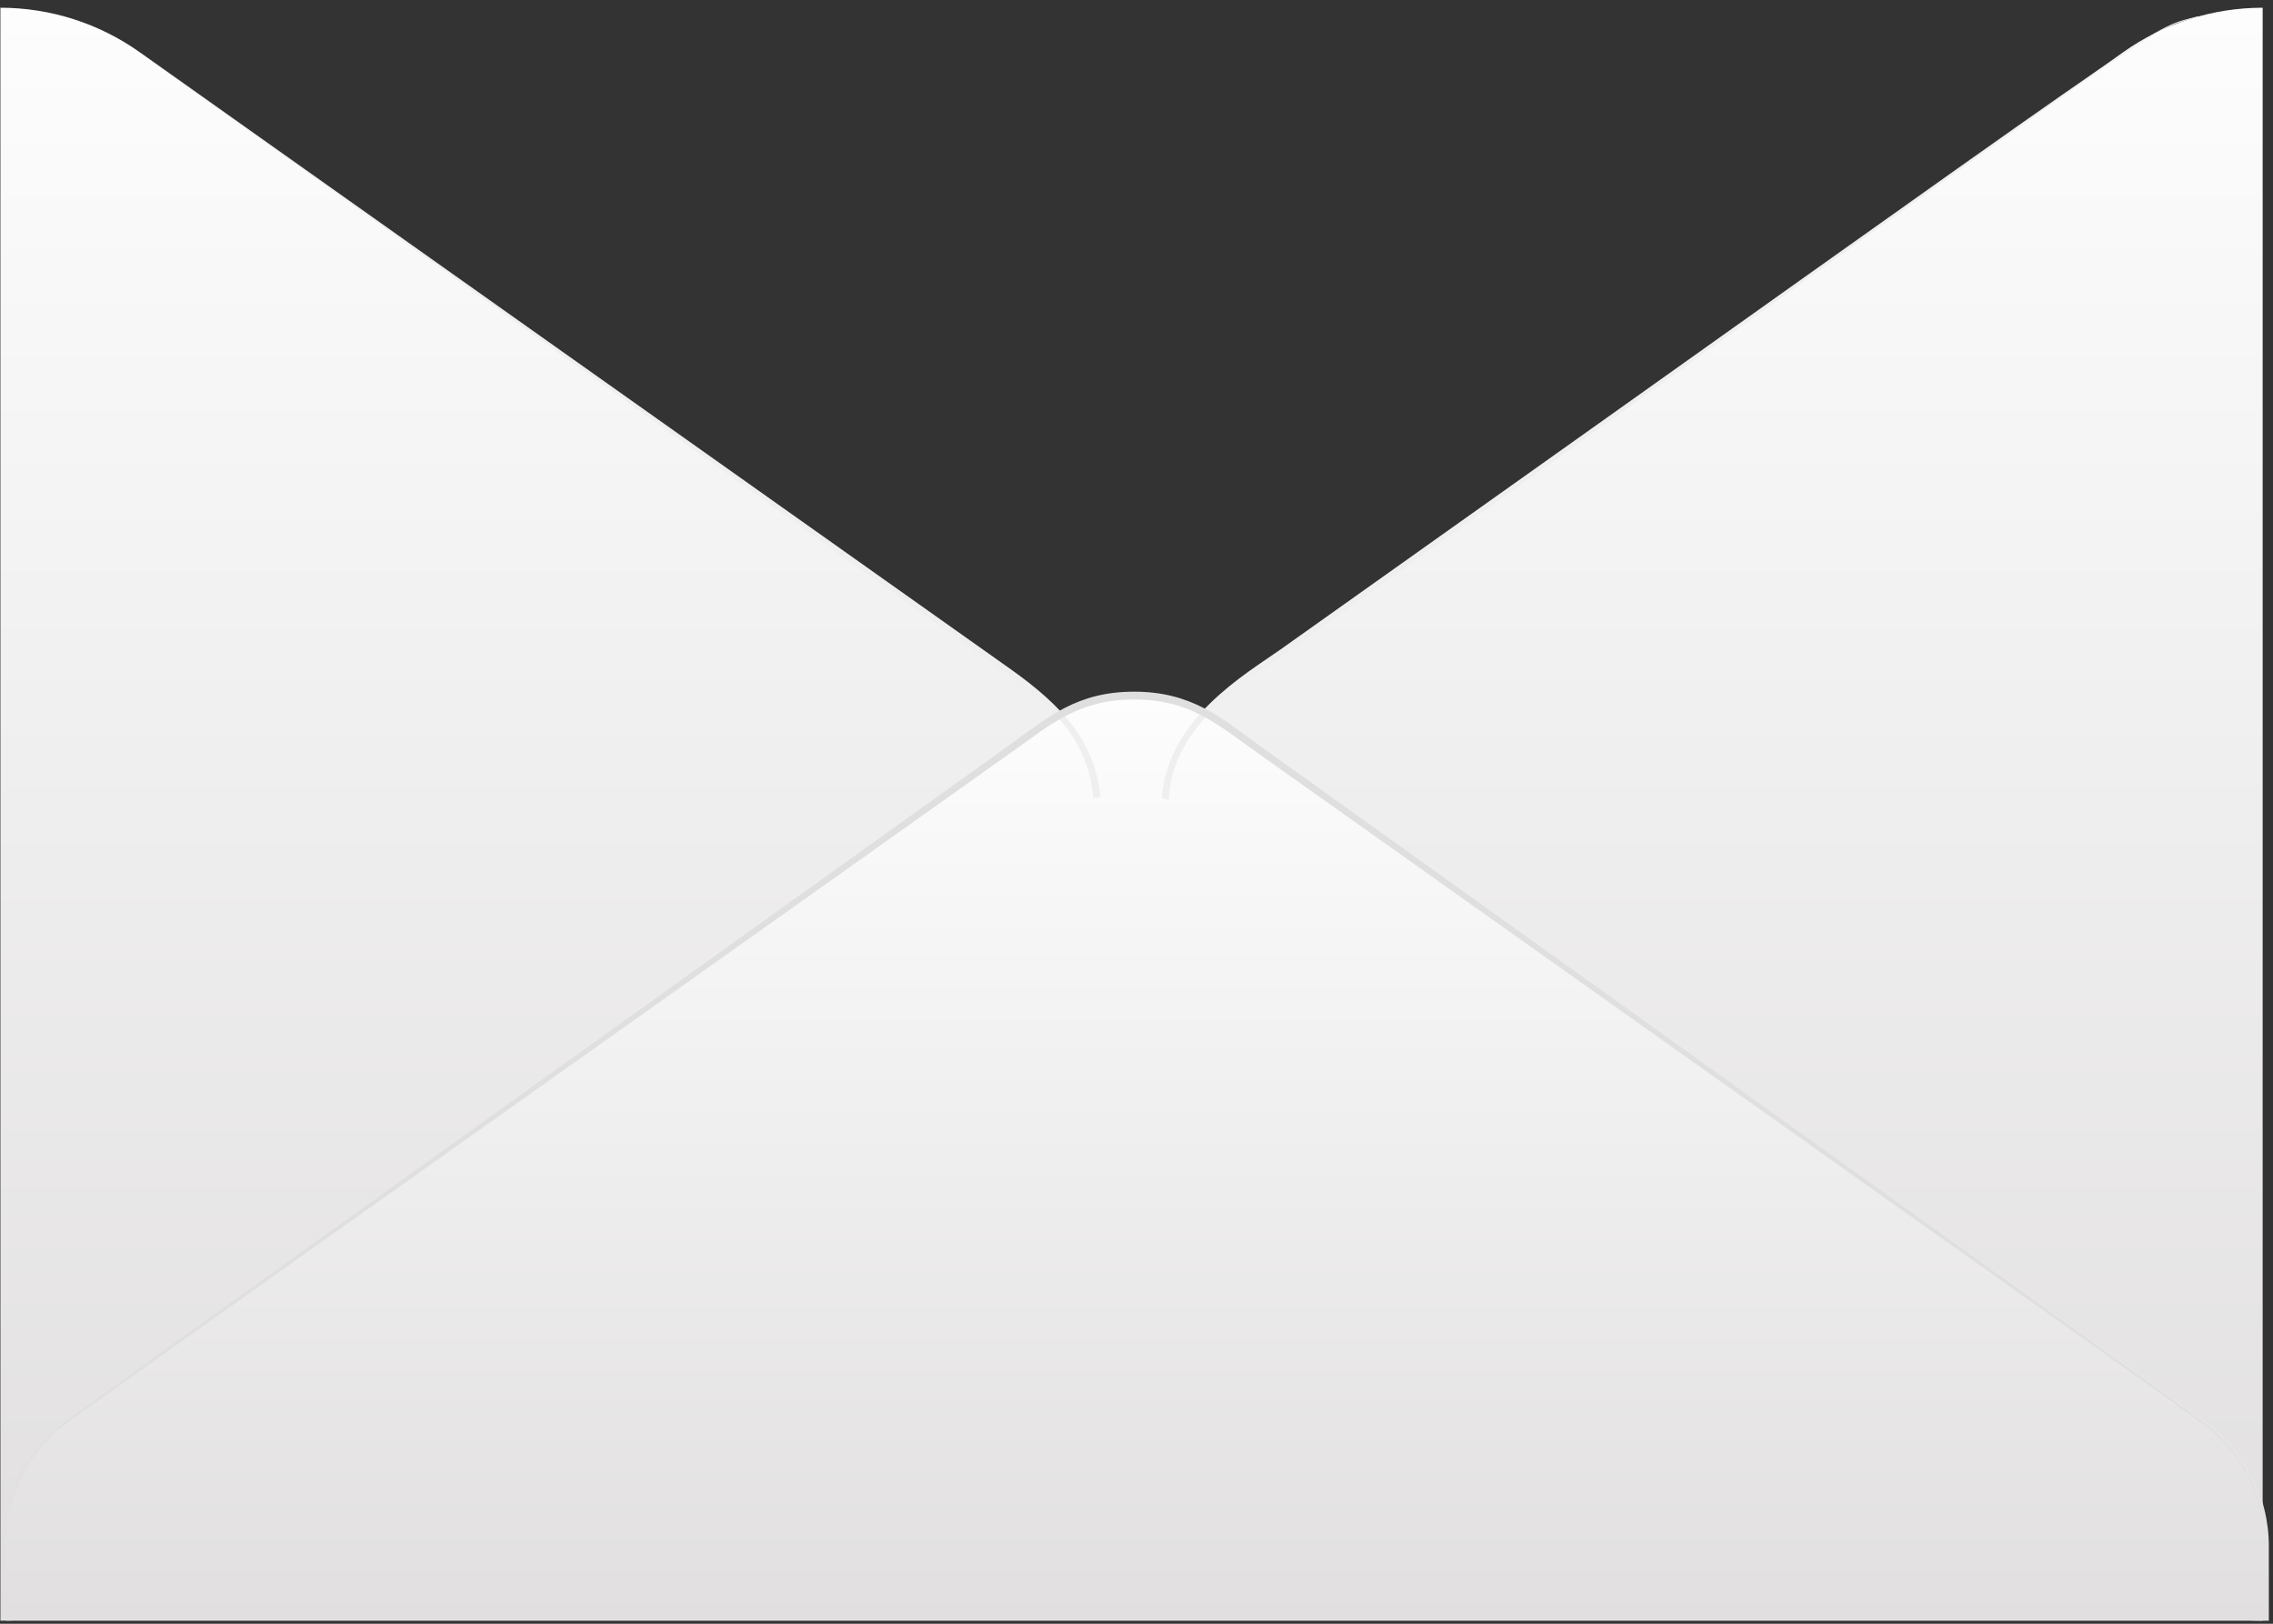
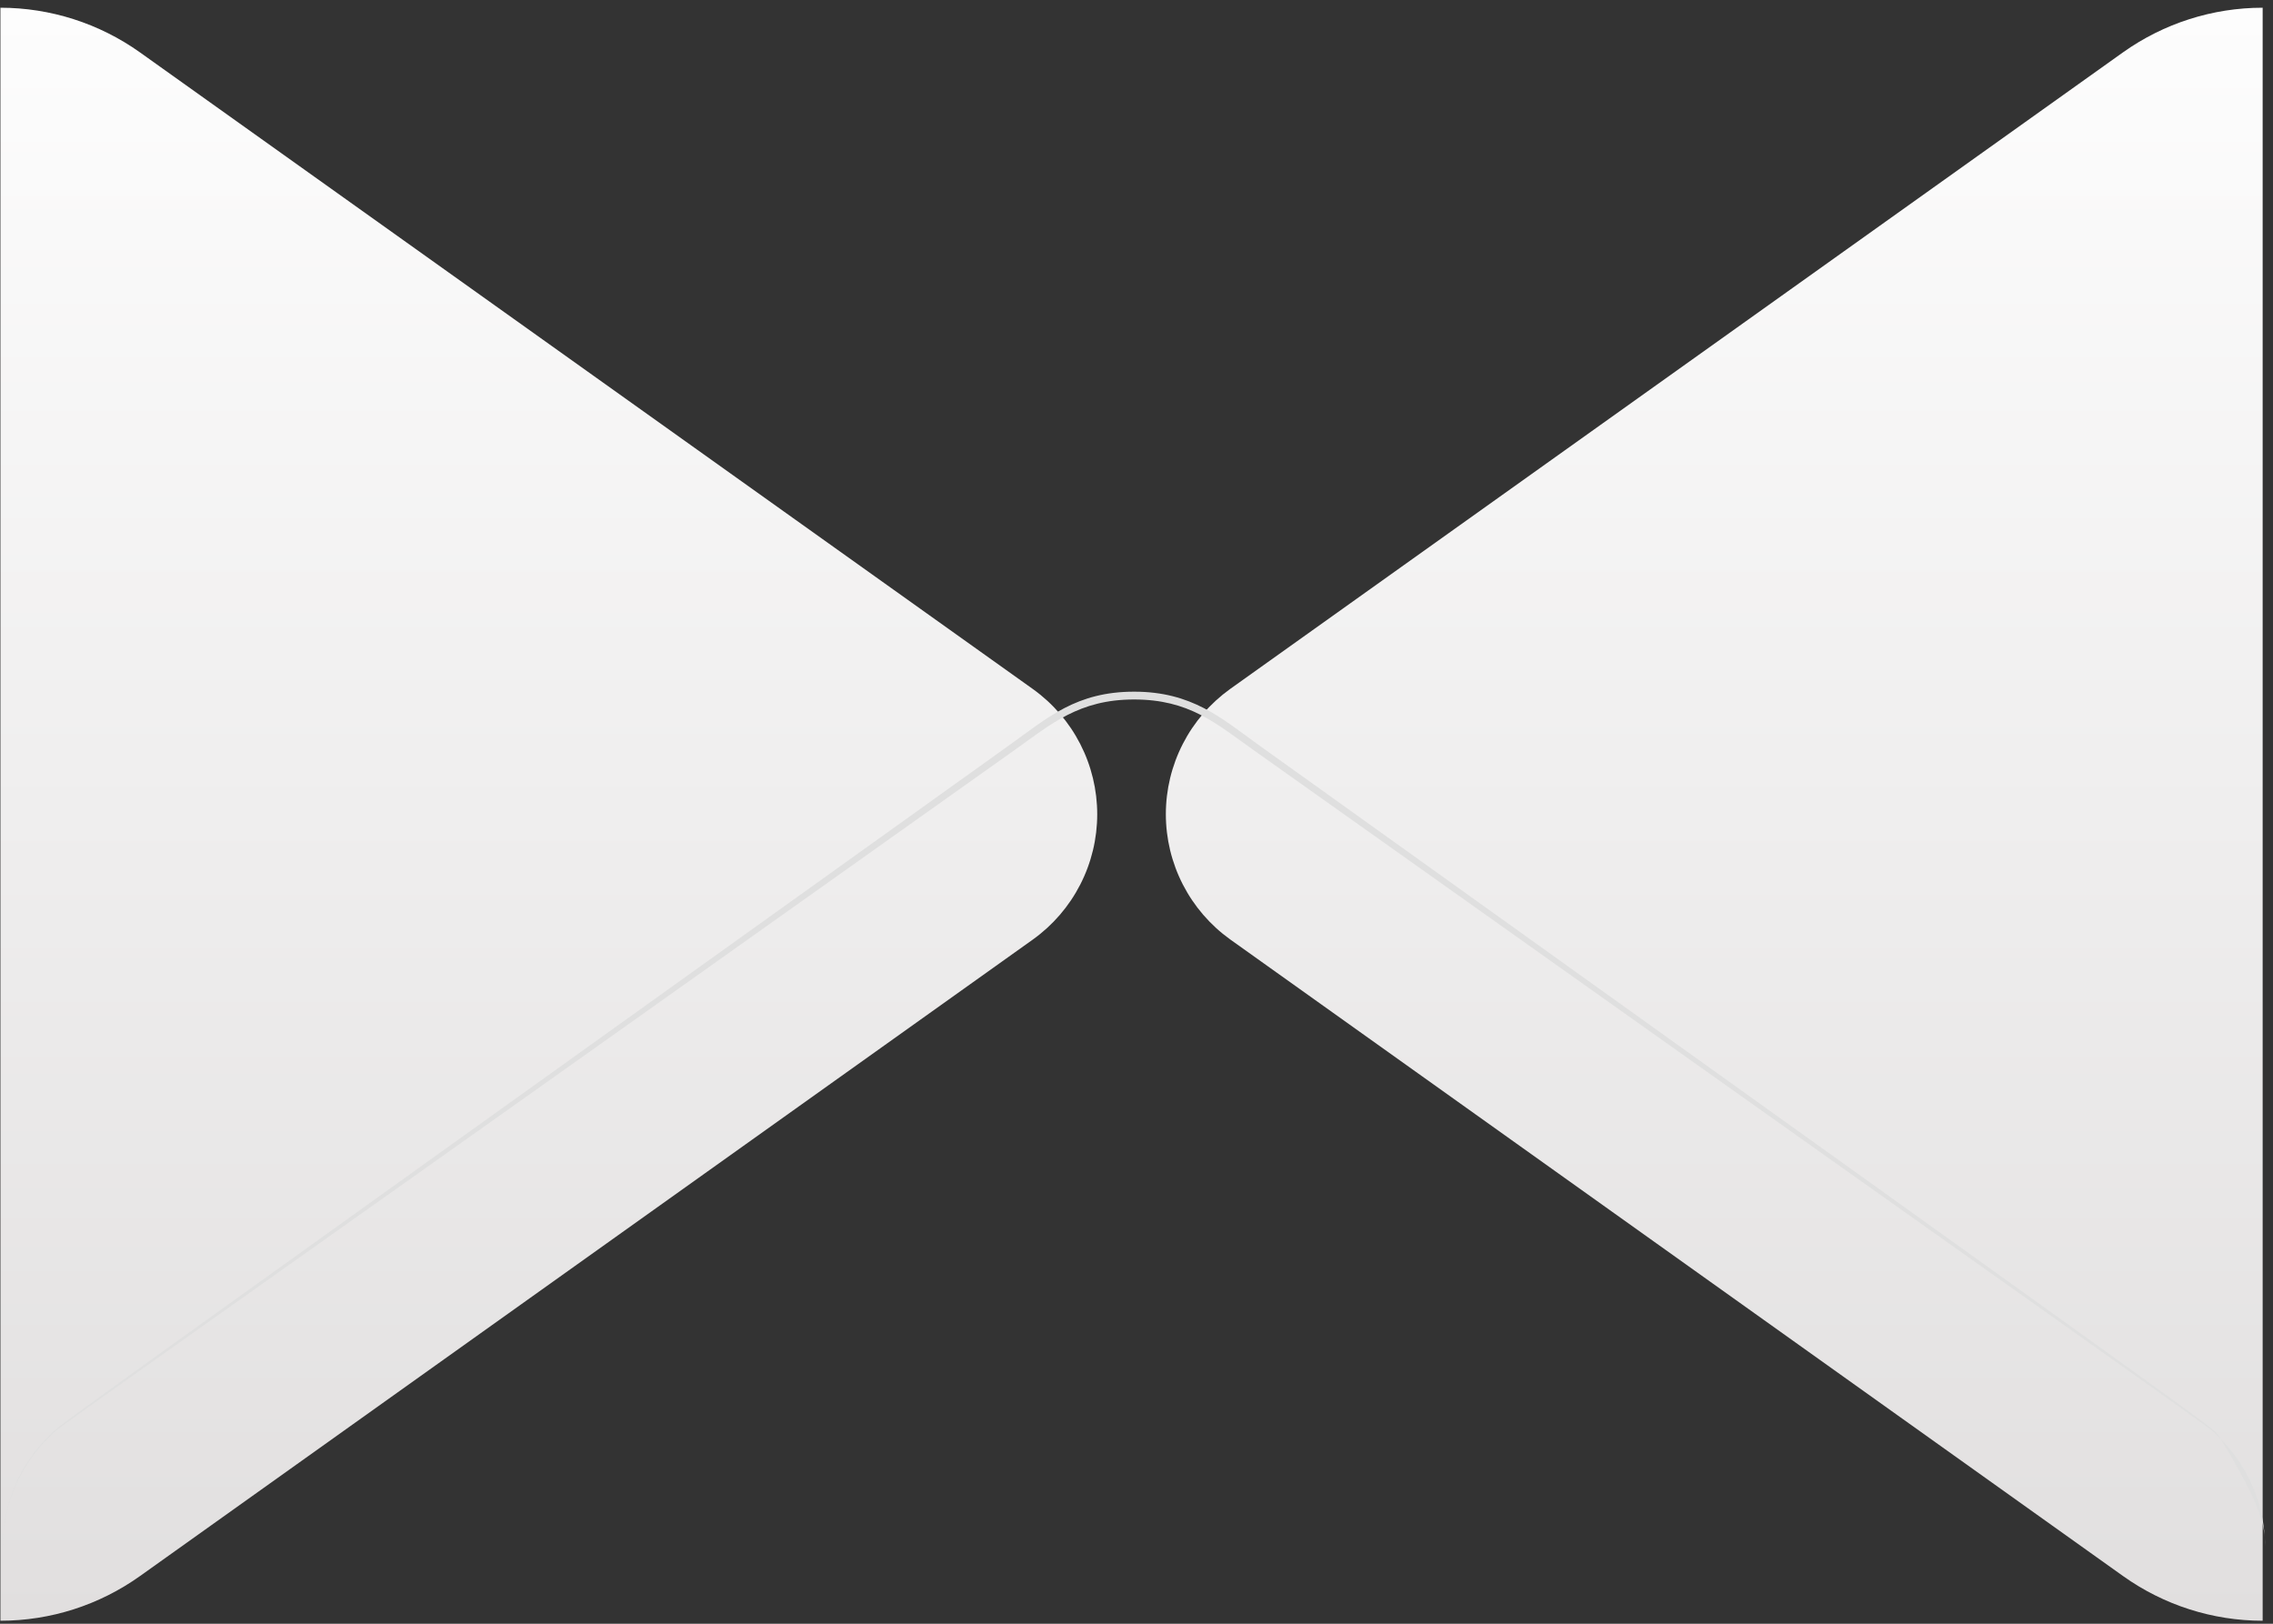
<svg xmlns="http://www.w3.org/2000/svg" width="224" height="160" viewBox="0 0 224 160" fill="none">
  <rect x="0" y="0" width="224" height="160" fill="#333333" stroke="none" />
  <path d="M222.981 0.761V159.705C218.047 159.705 213.237 158.164 209.222 155.3L121.224 92.563C119.265 91.156 117.668 89.303 116.567 87.159C115.466 85.014 114.892 82.638 114.892 80.228C114.892 77.817 115.466 75.442 116.567 73.297C117.668 71.152 119.265 69.3 121.224 67.893L209.222 5.156C213.24 2.299 218.049 0.762 222.981 0.761ZM0.041 0.761V159.705C4.974 159.705 9.785 158.164 13.799 155.3L101.797 92.573C103.757 91.166 105.353 89.314 106.454 87.169C107.555 85.024 108.129 82.648 108.129 80.238C108.129 77.828 107.555 75.452 106.454 73.307C105.353 71.162 103.757 69.31 101.797 67.903L13.799 5.166C9.783 2.305 4.974 0.765 0.041 0.761Z" fill="url(#paint0_linear_24002_6574)" />
-   <path d="M0.61 152.343C0.608 149.929 1.184 147.55 2.29 145.405C3.396 143.259 4.999 141.409 6.967 140.008L103.289 71.356C105.859 69.519 108.94 68.531 112.1 68.531C115.261 68.531 118.342 69.519 120.911 71.356L217.234 140.008C219.198 141.412 220.799 143.263 221.904 145.408C223.01 147.553 223.588 149.93 223.591 152.343V159.705H0.61V152.343Z" fill="url(#paint1_linear_24002_6574)" />
-   <path d="M99.232 66.435L13.779 5.156L99.567 65.918C104.707 69.564 107.982 73.139 108.429 78.567C108.2 78.581 107.973 78.612 107.749 78.658C107.242 72.298 102.68 68.896 99.232 66.435ZM216.543 1.621C211.24 3.07 216.837 -0.303 126.182 64.004C122.796 66.404 115.029 70.83 114.502 78.628C114.73 78.678 114.953 78.746 115.171 78.83C115.526 70.962 123.749 66.587 126.527 64.49C216.685 -0.09 211.311 3.161 216.553 1.702C216.573 1.662 216.563 1.632 216.563 1.591L216.543 1.621Z" fill="#EFEFEF" />
-   <path d="M0.284 152.343C0.276 150.295 0.685 148.267 1.485 146.382C2.285 144.497 3.459 142.794 4.938 141.375C6.144 140.19 1.713 143.401 99.597 73.331C103.247 70.719 106.076 68.156 111.764 68.156C117.452 68.156 120.352 70.749 123.931 73.331C221.805 143.37 217.384 140.17 218.591 141.375C220.061 142.798 221.228 144.503 222.022 146.388C222.817 148.273 223.222 150.298 223.214 152.343C223.205 150.309 222.785 148.298 221.978 146.431C221.171 144.563 219.995 142.878 218.52 141.476C217.262 140.261 224.603 145.659 123.546 73.919C119.784 71.245 117.178 68.926 111.754 68.926C106.33 68.926 103.572 71.356 99.972 73.919C-1.146 145.74 6.286 140.221 4.988 141.476C3.511 142.877 2.333 144.562 1.525 146.43C0.716 148.297 0.294 150.308 0.284 152.343Z" fill="#DFDFDF" />
+   <path d="M0.284 152.343C0.276 150.295 0.685 148.267 1.485 146.382C2.285 144.497 3.459 142.794 4.938 141.375C6.144 140.19 1.713 143.401 99.597 73.331C103.247 70.719 106.076 68.156 111.764 68.156C117.452 68.156 120.352 70.749 123.931 73.331C221.805 143.37 217.384 140.17 218.591 141.375C222.817 148.273 223.222 150.298 223.214 152.343C223.205 150.309 222.785 148.298 221.978 146.431C221.171 144.563 219.995 142.878 218.52 141.476C217.262 140.261 224.603 145.659 123.546 73.919C119.784 71.245 117.178 68.926 111.754 68.926C106.33 68.926 103.572 71.356 99.972 73.919C-1.146 145.74 6.286 140.221 4.988 141.476C3.511 142.877 2.333 144.562 1.525 146.43C0.716 148.297 0.294 150.308 0.284 152.343Z" fill="#DFDFDF" />
  <defs>
    <linearGradient id="paint0_linear_24002_6574" x1="111.511" y1="0.761" x2="111.511" y2="159.705" gradientUnits="userSpaceOnUse">
      <stop stop-color="#FDFDFD" />
      <stop offset="1" stop-color="#E1DFDF" />
    </linearGradient>
    <linearGradient id="paint1_linear_24002_6574" x1="112.1" y1="68.531" x2="112.1" y2="159.705" gradientUnits="userSpaceOnUse">
      <stop stop-color="#FDFDFD" />
      <stop offset="1" stop-color="#E1DFDF" />
    </linearGradient>
  </defs>
</svg>